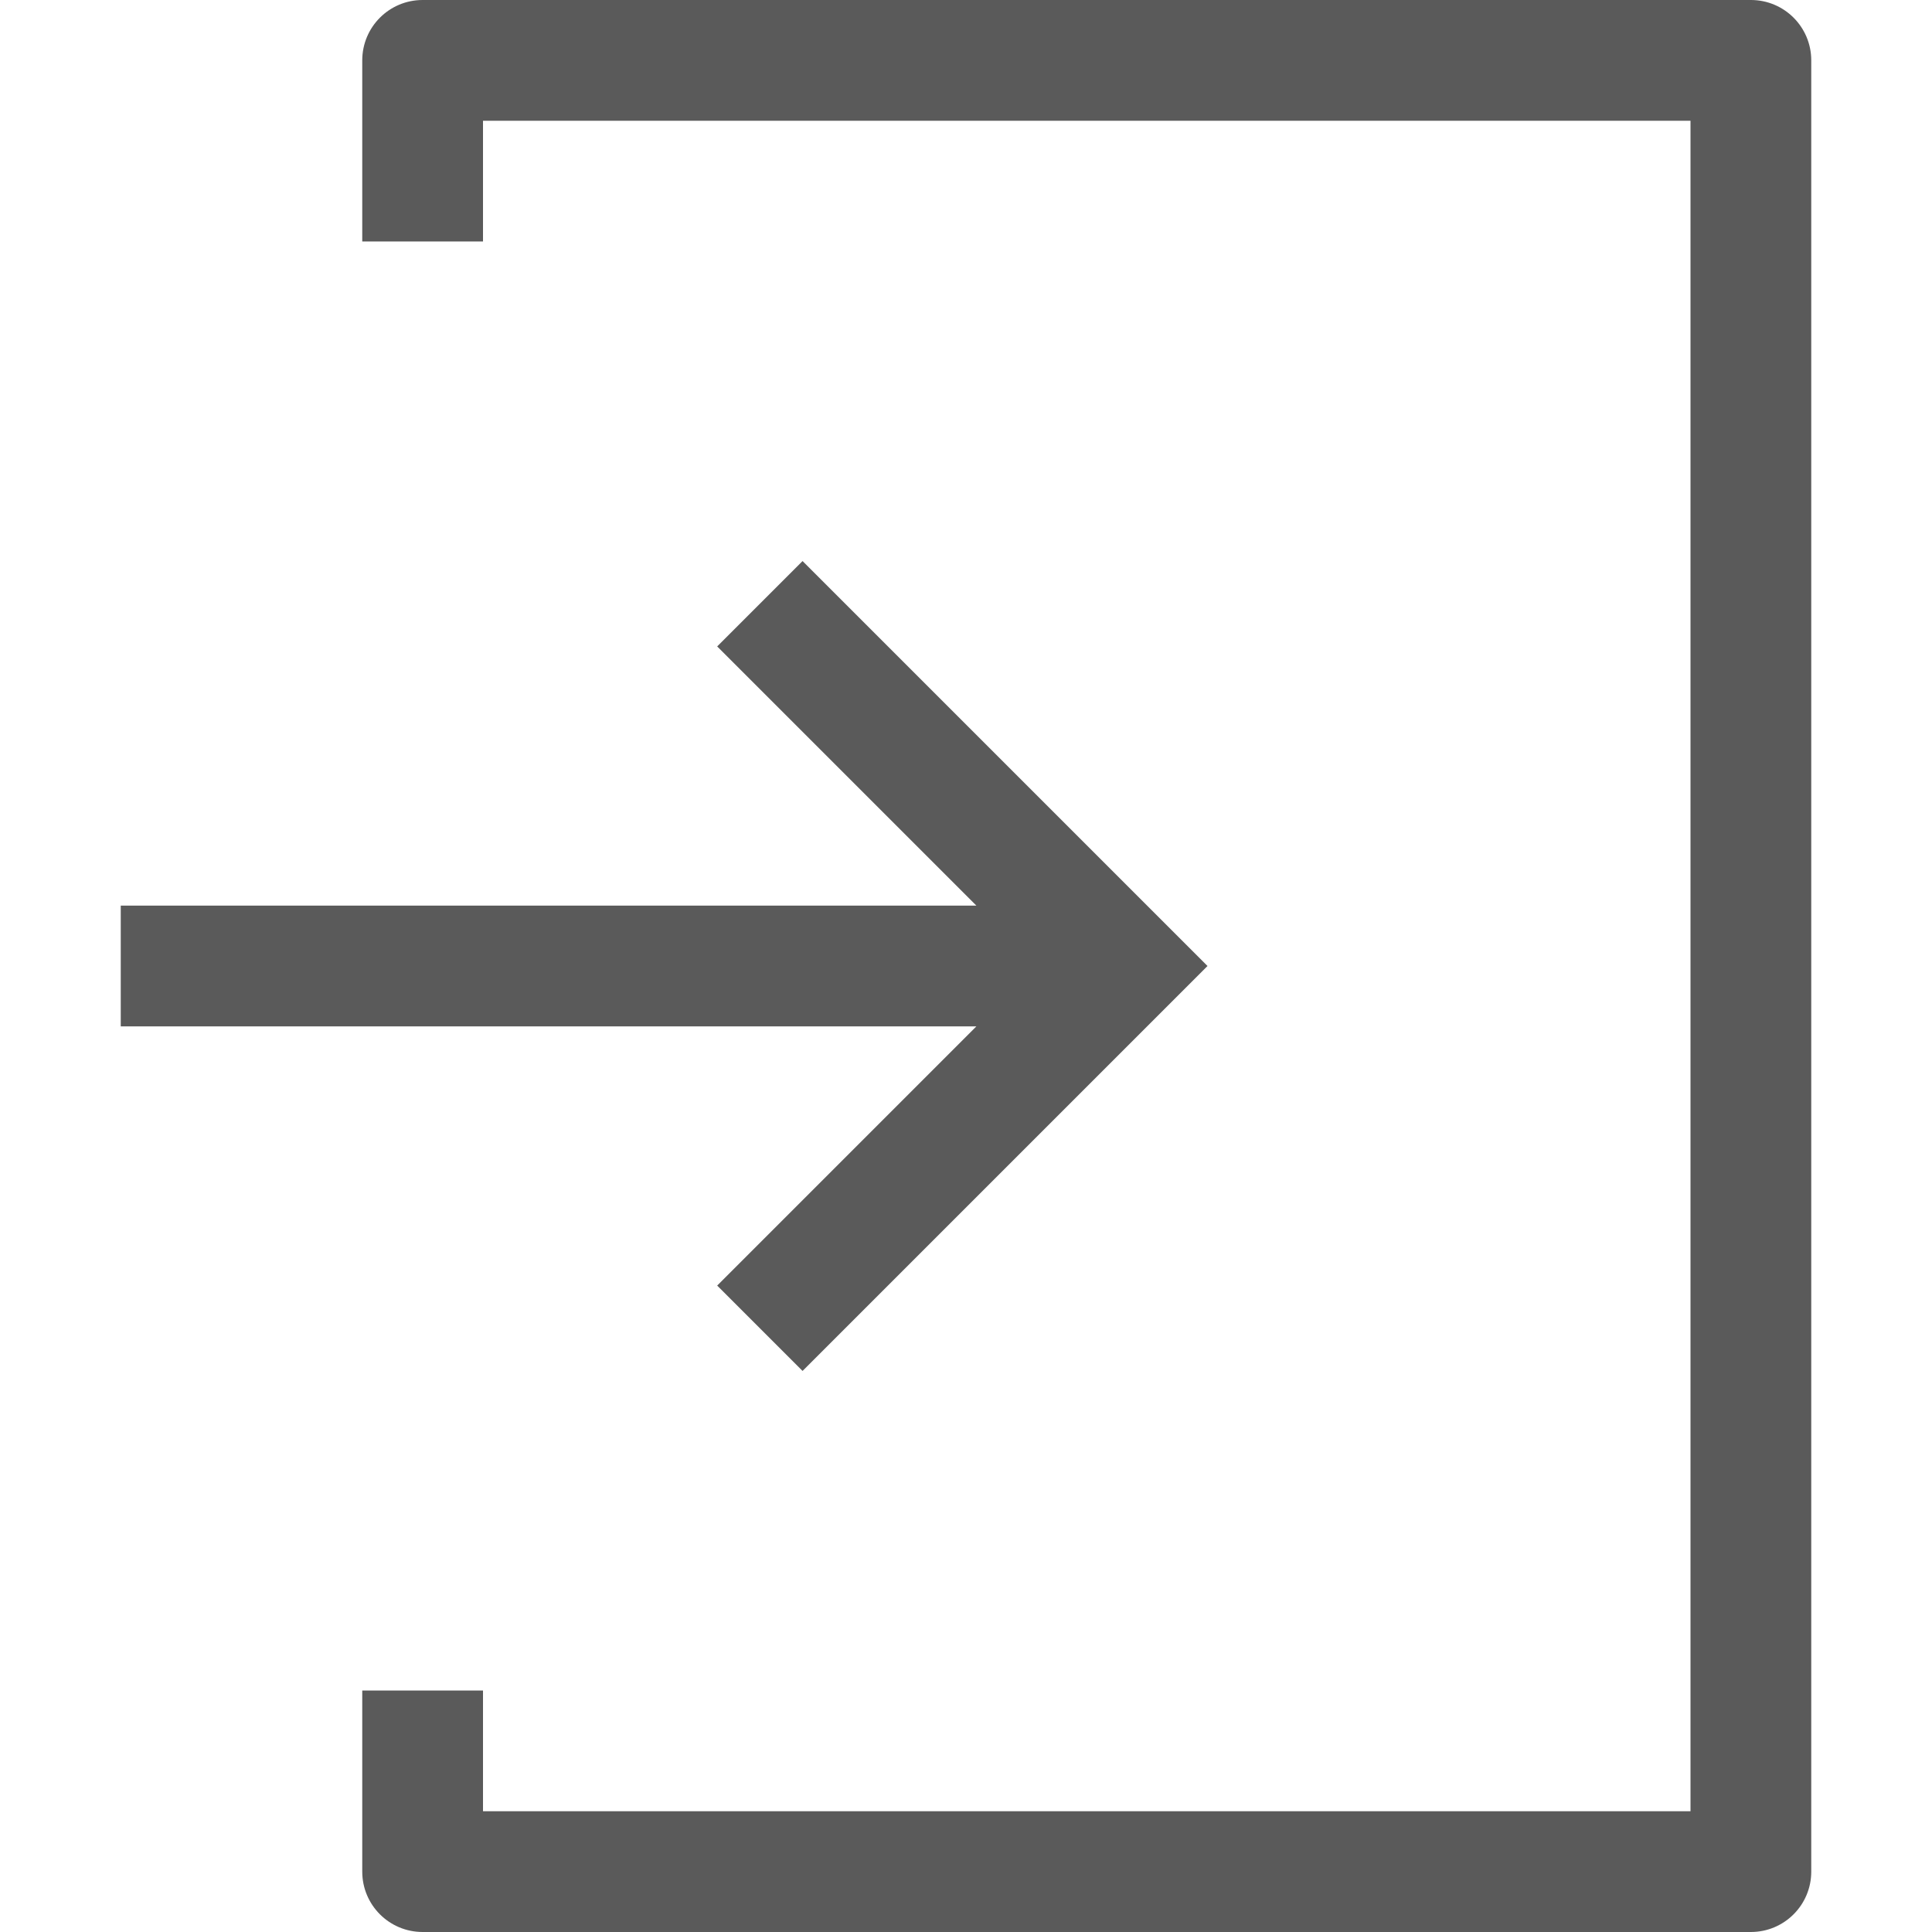
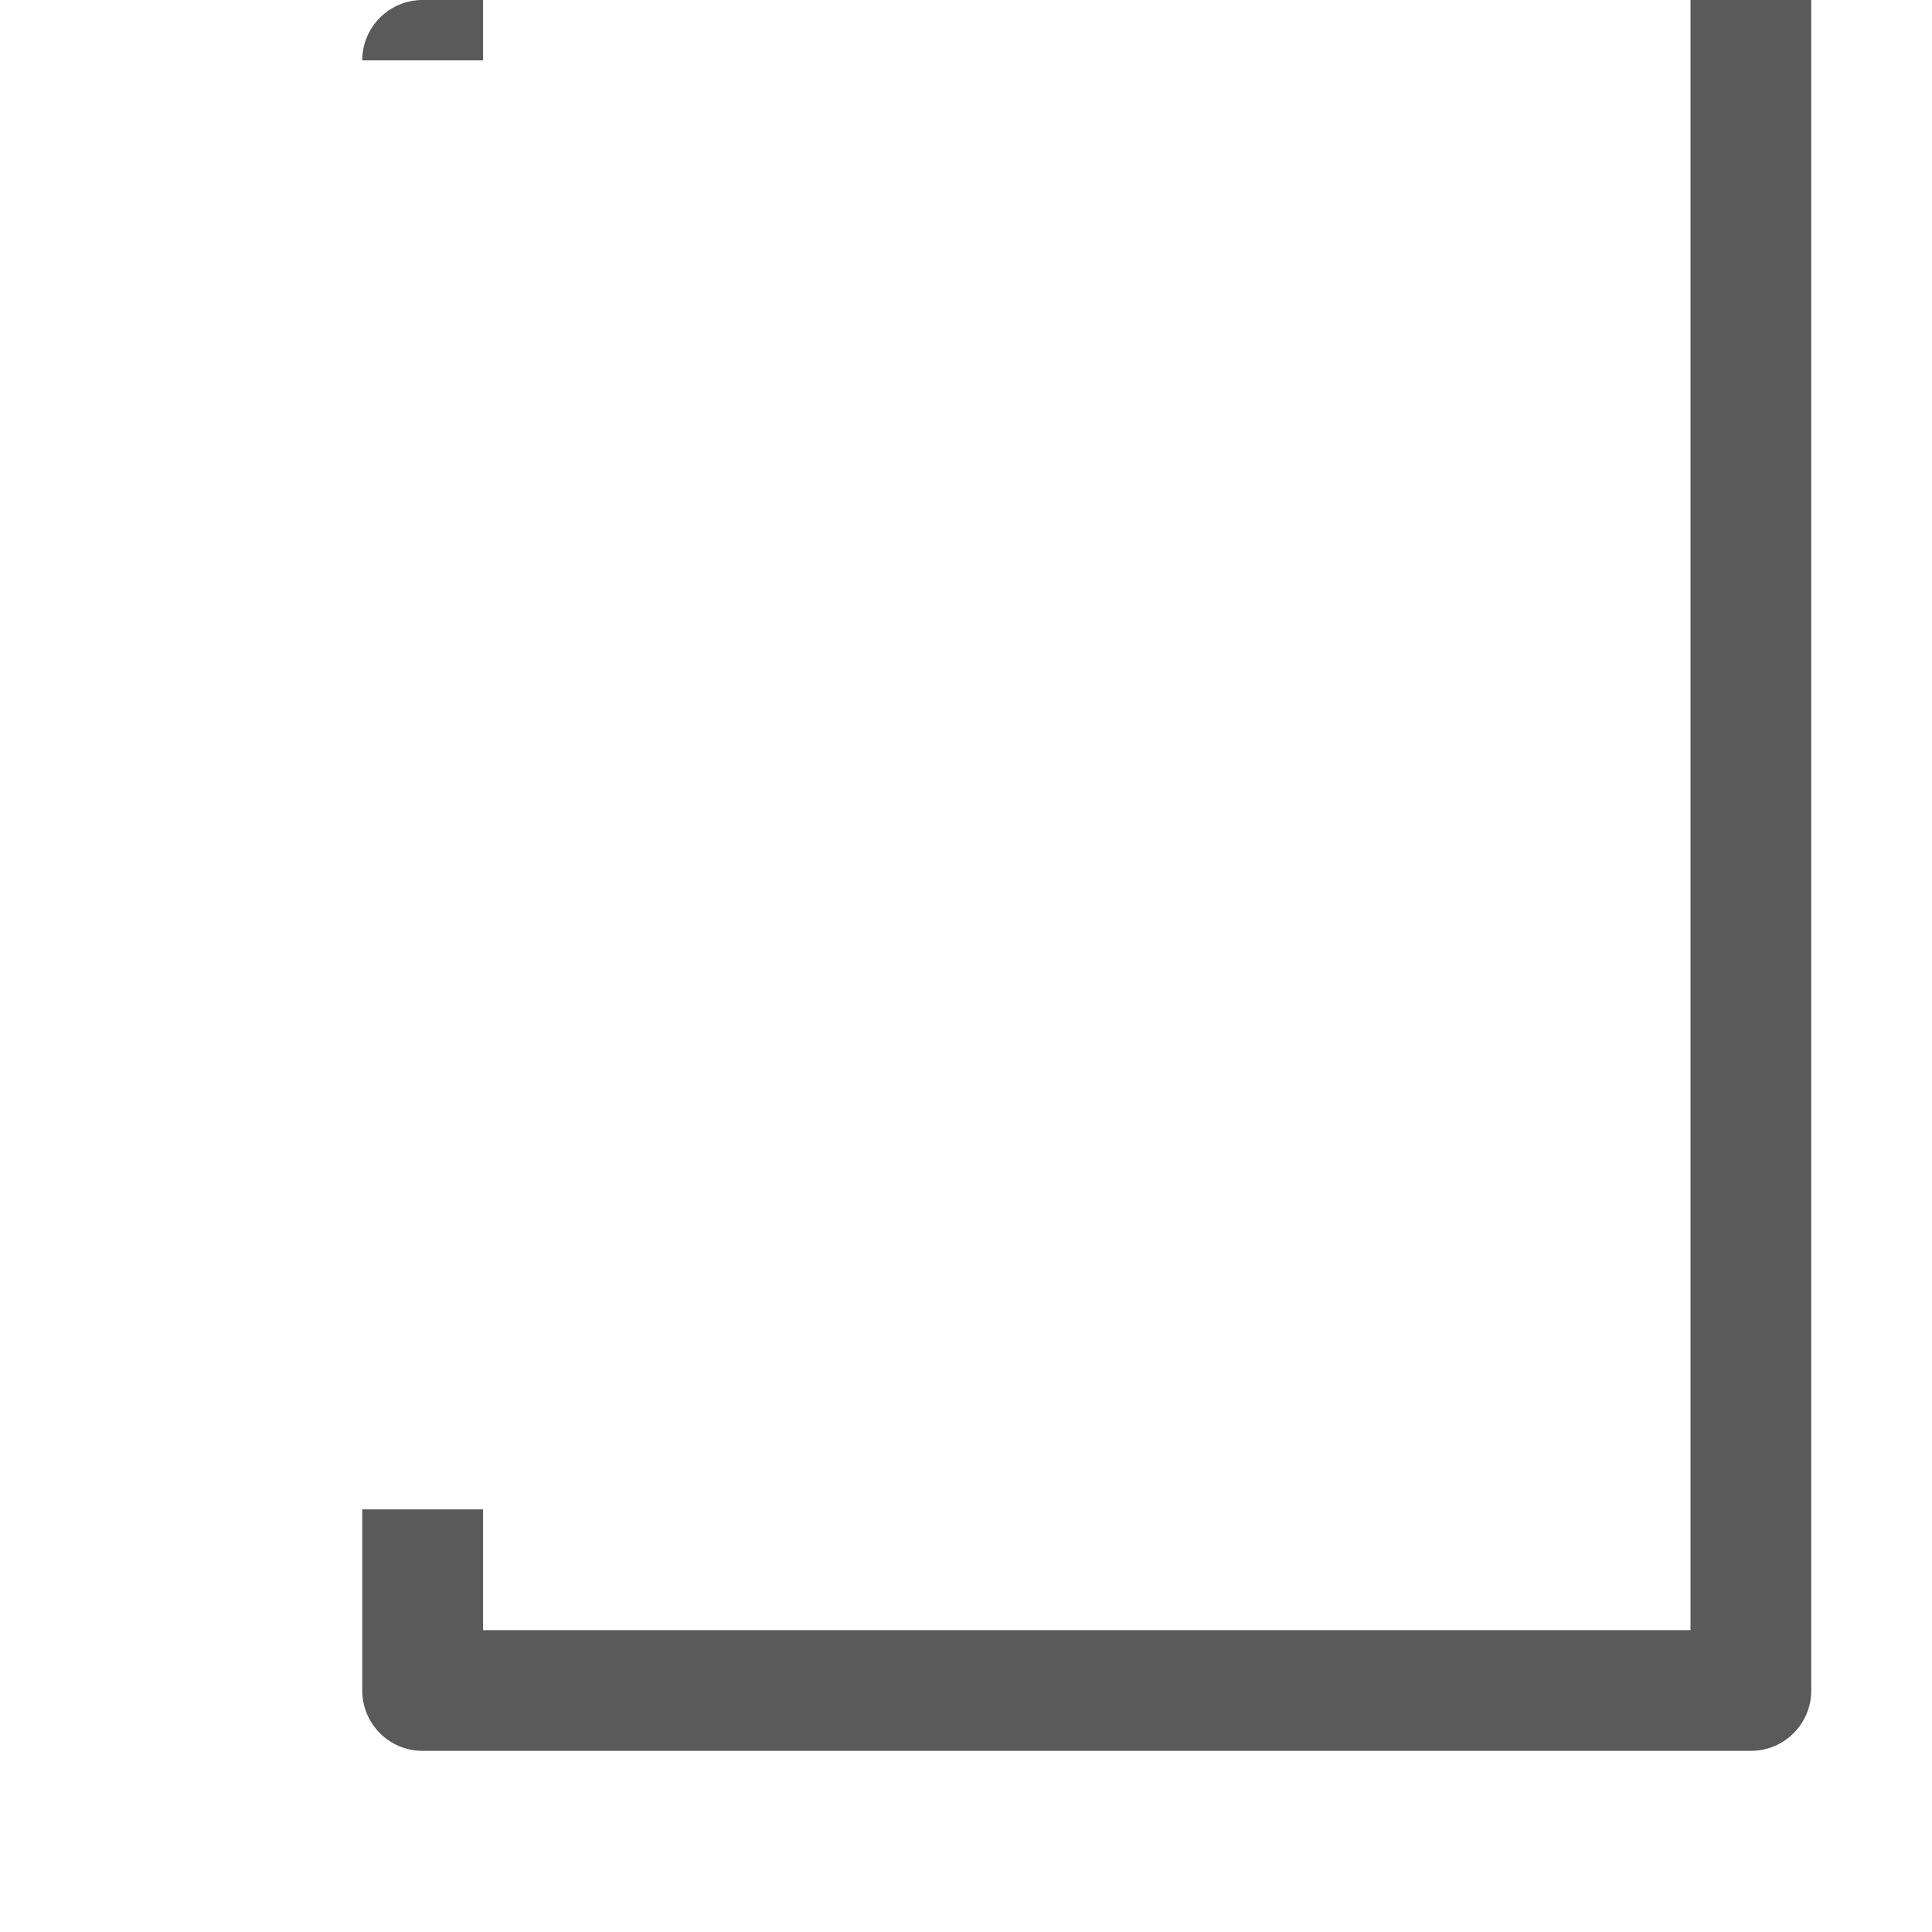
<svg xmlns="http://www.w3.org/2000/svg" id="Capa_1" enable-background="new 0 0 551.13 551.13" height="512px" viewBox="0 0 551.13 551.13" width="512px">
  <g>
-     <path d="m499.462 0h-378.902c-9.52 0-17.223 7.703-17.223 17.223v51.668h34.446v-34.445h344.456v482.239h-344.456v-34.446h-34.446v51.668c0 9.52 7.703 17.223 17.223 17.223h378.902c9.52 0 17.223-7.703 17.223-17.223v-516.684c0-9.52-7.704-17.223-17.223-17.223z" data-original="#000000" class="active-path" data-old_color="#000000" fill="#5A5A5A" />
-     <path d="m204.588 366.725 24.354 24.354 115.514-115.514-115.514-115.514-24.354 24.354 73.937 73.937h-244.079v34.446h244.08z" data-original="#000000" class="active-path" data-old_color="#000000" fill="#5A5A5A" />
+     <path d="m499.462 0h-378.902c-9.52 0-17.223 7.703-17.223 17.223h34.446v-34.445h344.456v482.239h-344.456v-34.446h-34.446v51.668c0 9.52 7.703 17.223 17.223 17.223h378.902c9.52 0 17.223-7.703 17.223-17.223v-516.684c0-9.52-7.704-17.223-17.223-17.223z" data-original="#000000" class="active-path" data-old_color="#000000" fill="#5A5A5A" />
  </g>
</svg>